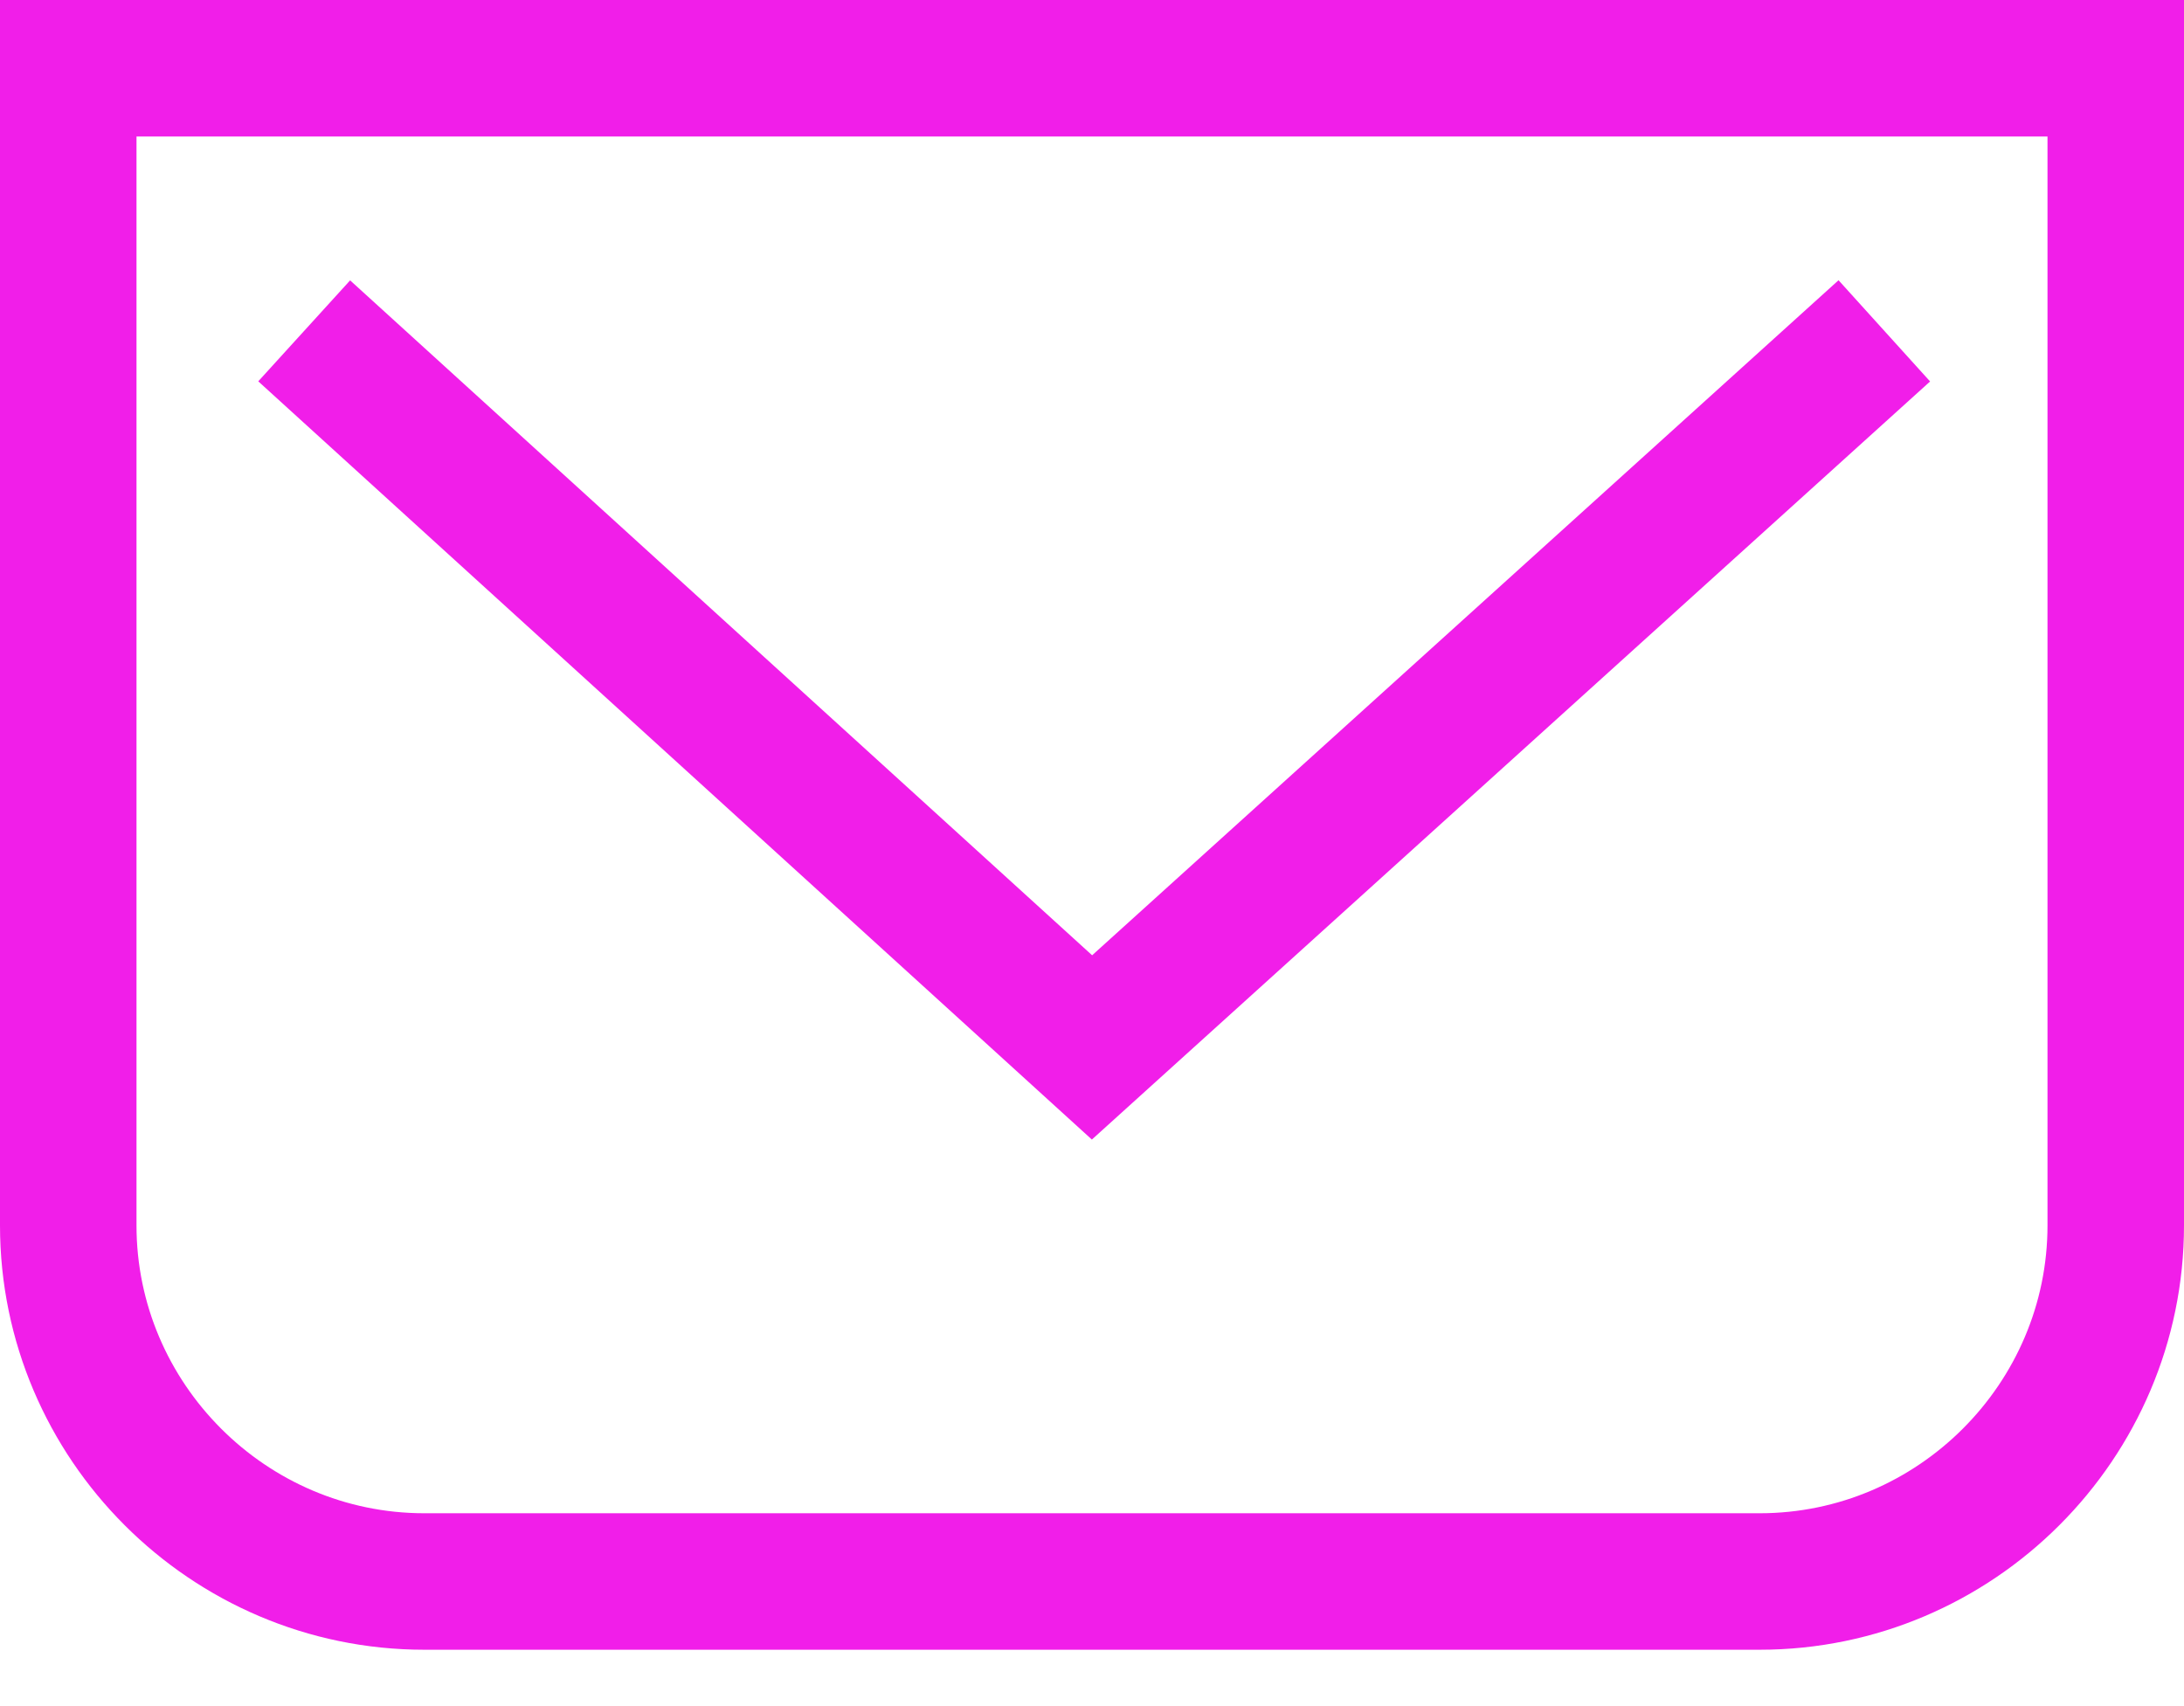
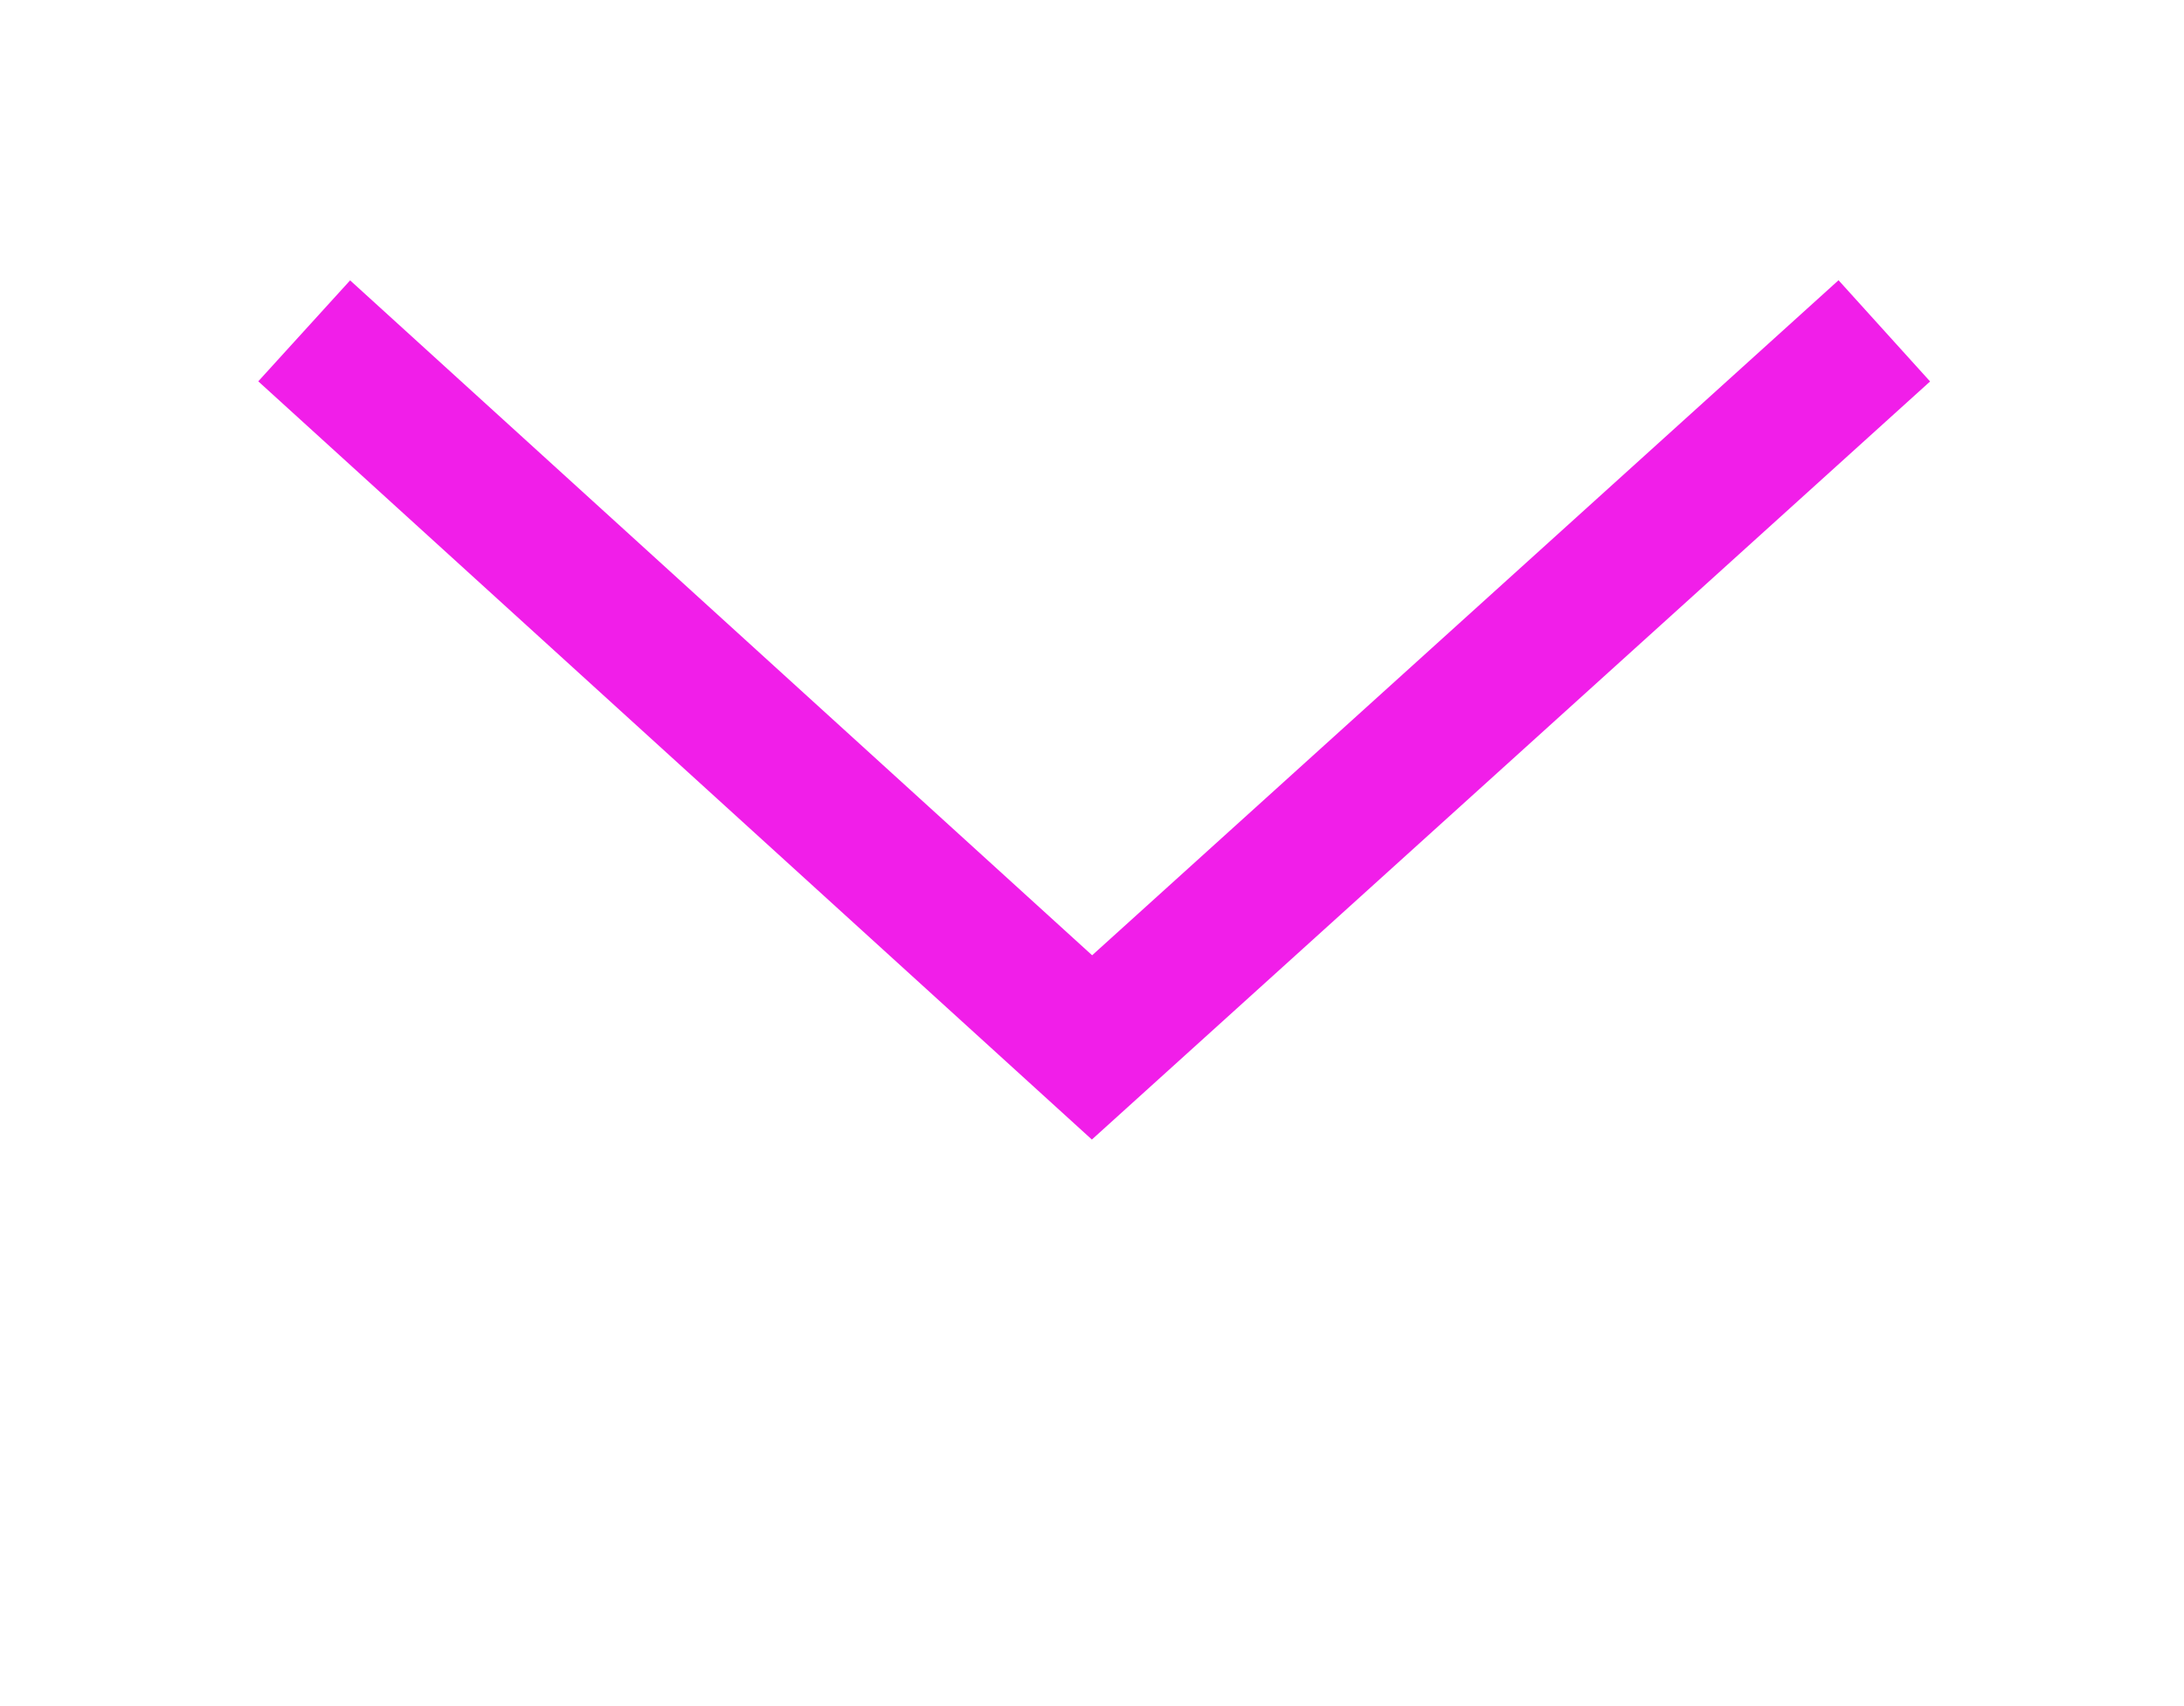
<svg xmlns="http://www.w3.org/2000/svg" width="32" height="25" viewBox="0 0 32 25" fill="none">
-   <path fill-rule="evenodd" clip-rule="evenodd" d="M1 1H31V1V17.956C31 20.826 28.652 23.174 25.783 23.174H6.217C3.348 23.174 1 20.826 1 17.956V1V1Z" stroke="#F11EE9" stroke-width="2" />
  <path d="M4.457 4.848L16 15.348L27.609 4.848" stroke="#F11EE9" stroke-width="2" />
</svg>